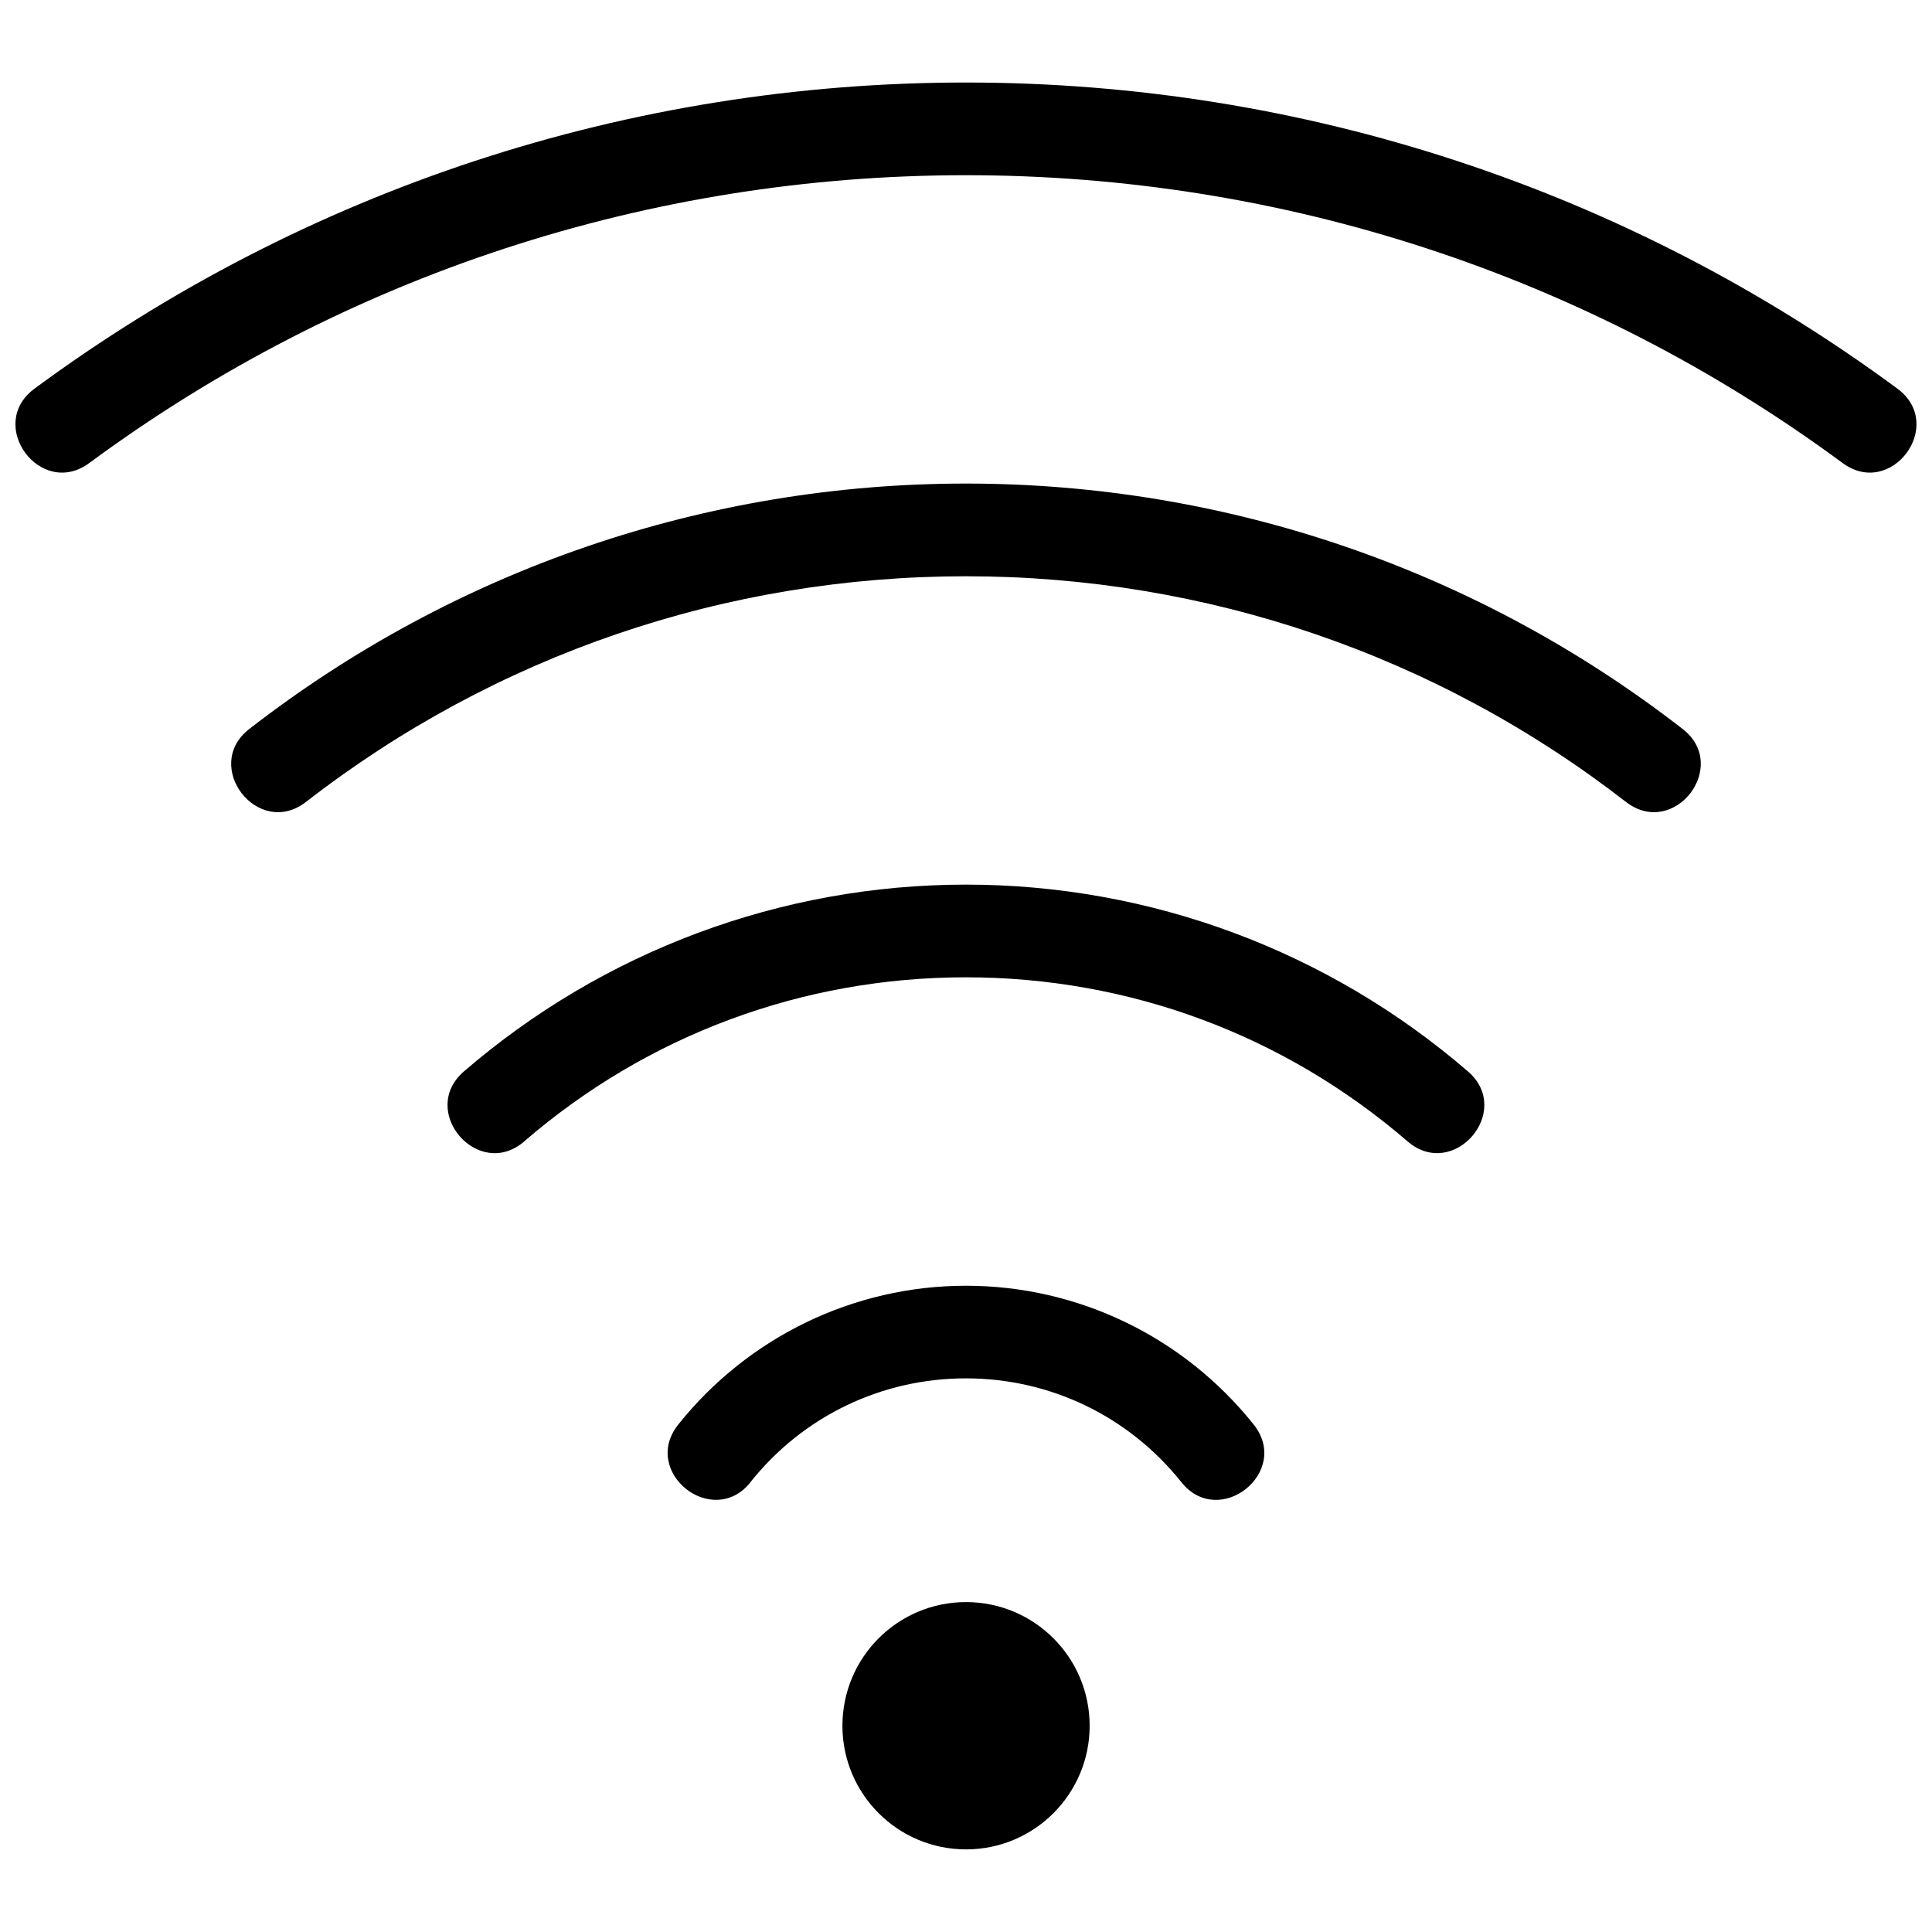
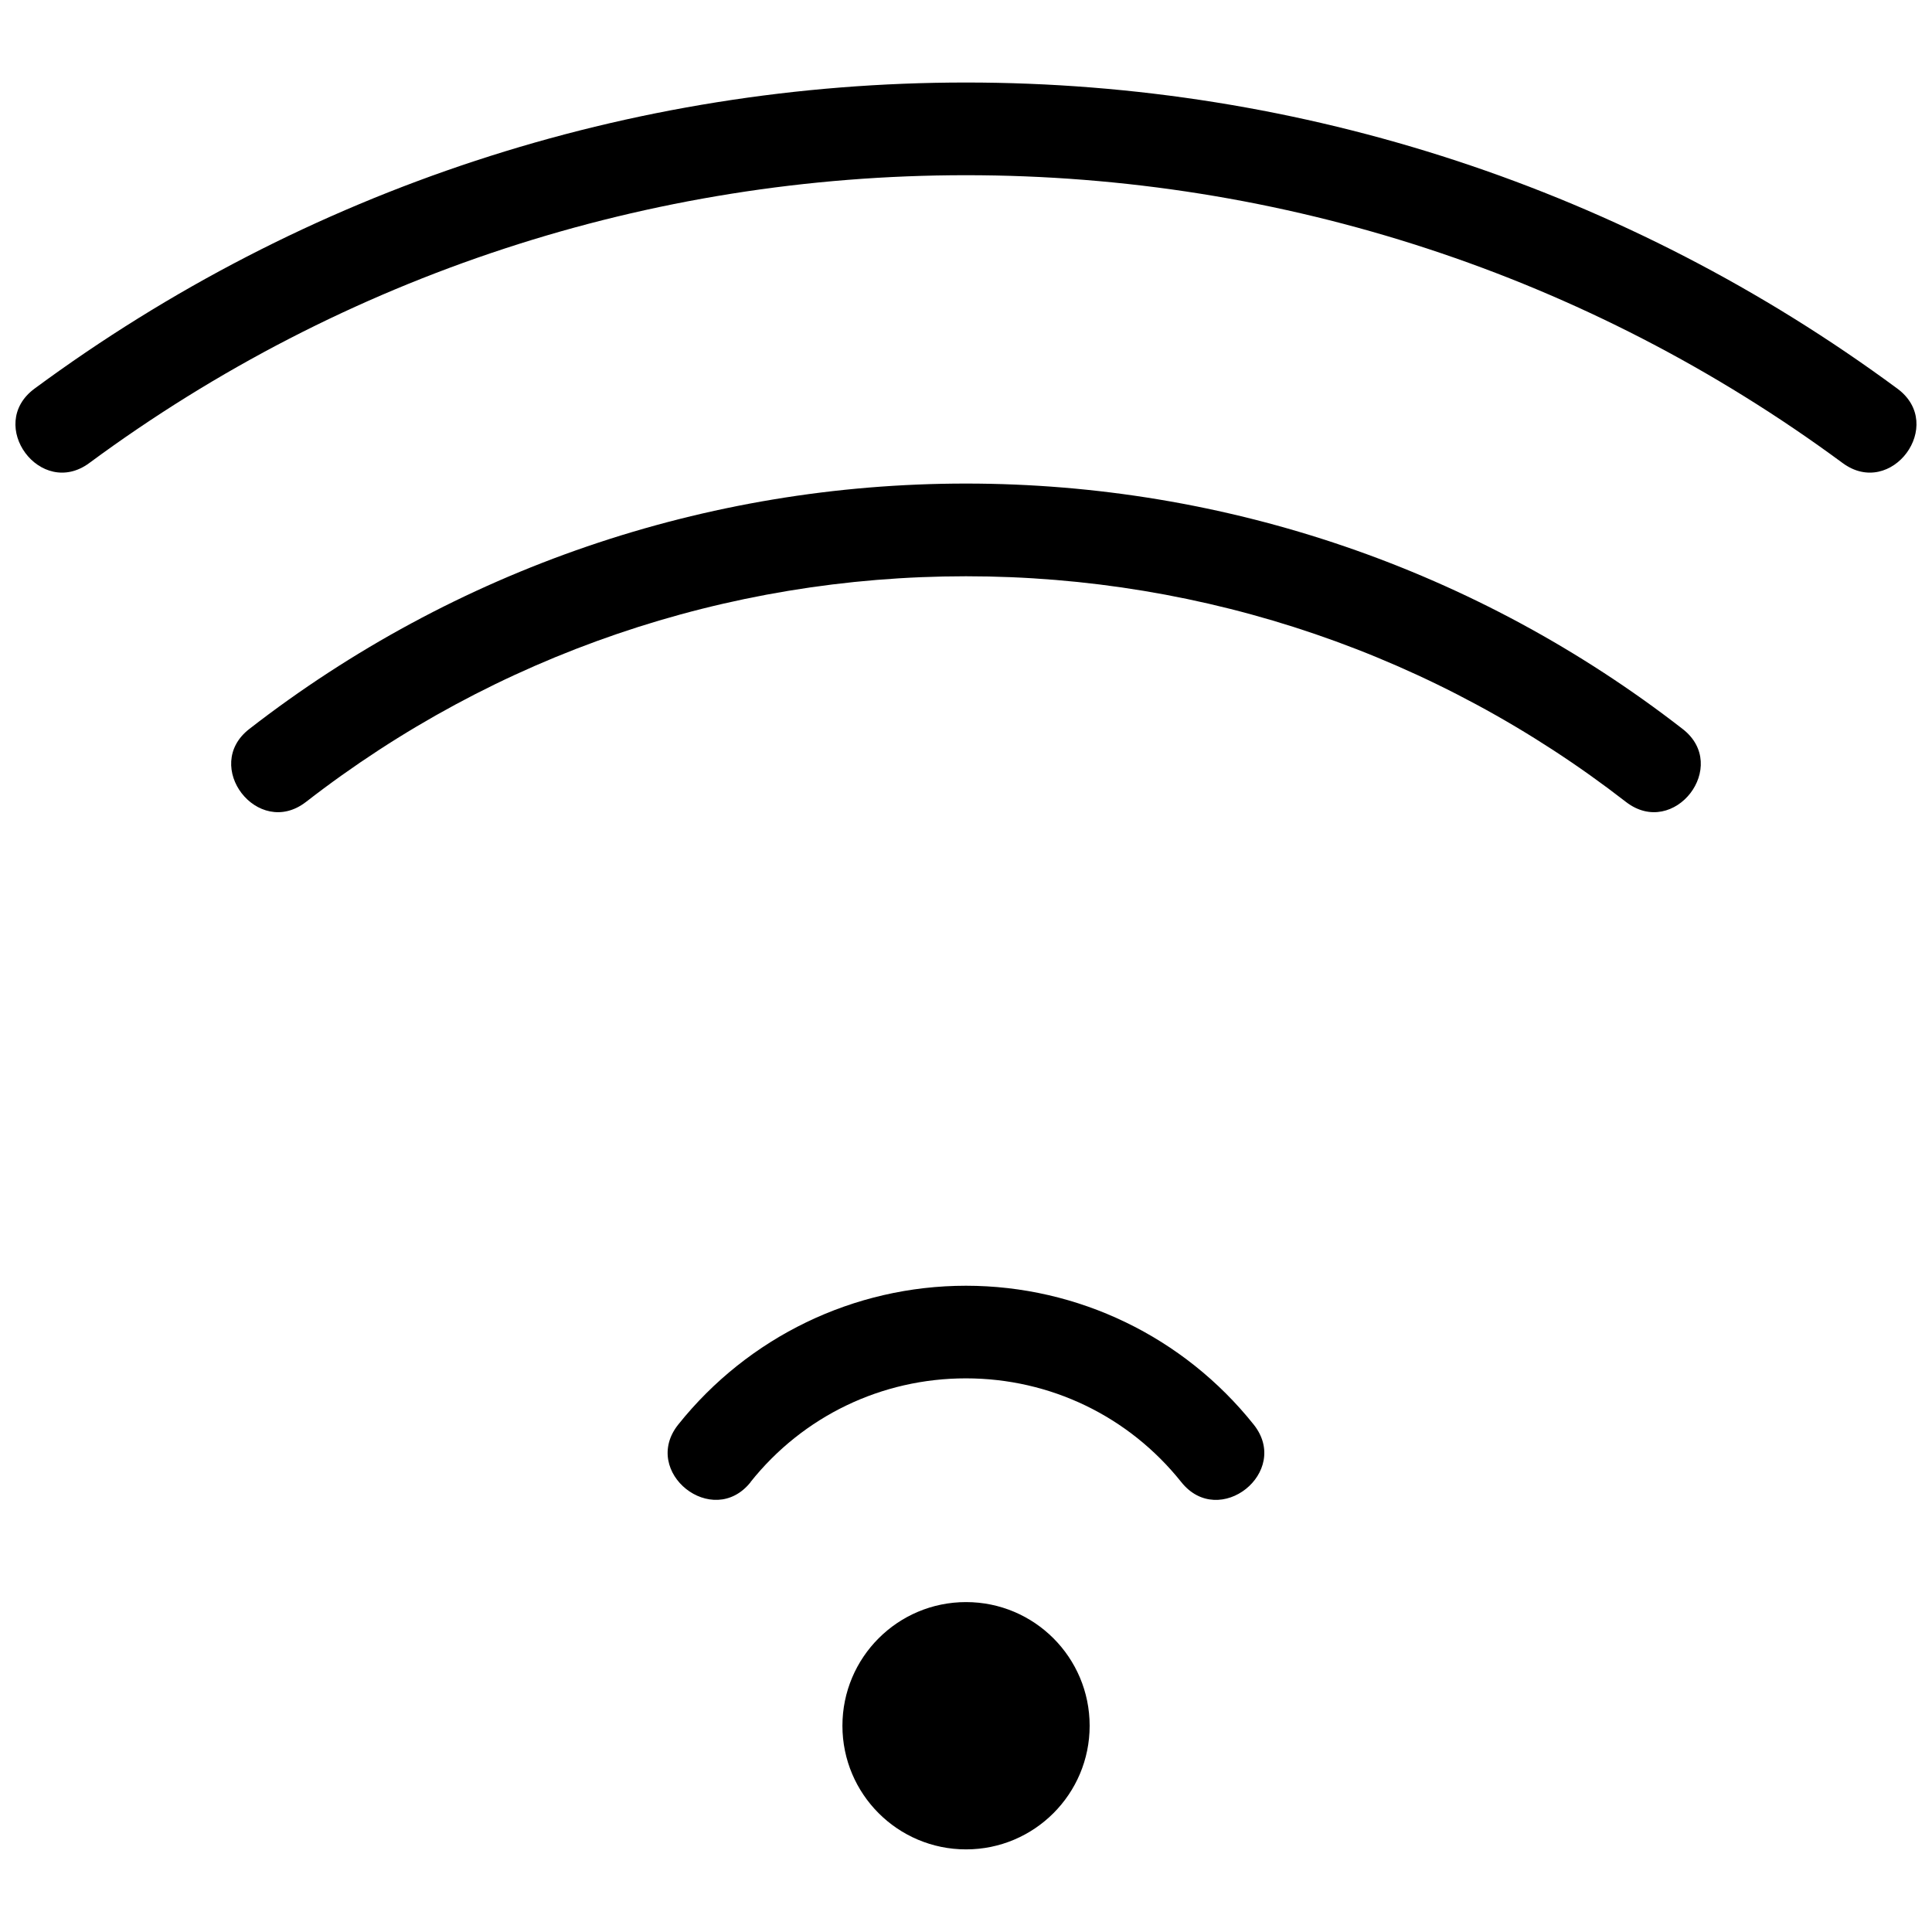
<svg xmlns="http://www.w3.org/2000/svg" width="800px" height="800px" version="1.1" viewBox="144 144 512 512">
  <defs>
    <clipPath id="a">
      <path d="m148.09 165h503.81v105h-503.81z" />
    </clipPath>
  </defs>
  <g clip-path="url(#a)">
-     <path d="m167.7 266.68c-12.926 9.594-27.508-10.07-14.582-19.664 71.703-52.922 157.79-81.148 246.87-81.148 89.102 0 175.17 28.227 246.87 81.148 12.926 9.594-1.656 29.258-14.582 19.664-67.484-49.789-148.45-76.25-232.29-76.25-83.836 0-164.8 26.441-232.29 76.25z" />
+     <path d="m167.7 266.68c-12.926 9.594-27.508-10.07-14.582-19.664 71.703-52.922 157.79-81.148 246.87-81.148 89.102 0 175.17 28.227 246.87 81.148 12.926 9.594-1.656 29.258-14.582 19.664-67.484-49.789-148.45-76.25-232.29-76.25-83.836 0-164.8 26.441-232.29 76.25" />
  </g>
  <path d="m225.06 356.54c-12.723 9.812-27.676-9.555-14.969-19.371 54.449-42.277 120.98-65.02 189.9-65.02 68.922 0 135.45 22.742 189.9 65.02 12.723 9.812-2.227 29.184-14.969 19.371-50.215-38.98-111.38-59.824-174.93-59.824-63.562 0-124.71 20.824-174.93 59.824z" />
-   <path d="m282.95 446.47c-12.172 10.531-28.172-7.992-16.02-18.523 37.012-31.949 84.168-49.516 133.05-49.516 48.906 0 96.043 17.566 133.05 49.516 12.152 10.516-3.848 29.039-16.02 18.523-32.738-28.246-73.82-43.473-117.04-43.473-43.215 0-84.316 15.227-117.04 43.473z" />
  <path d="m342.93 536.77c-10.035 12.594-29.203-2.672-19.188-15.246 18.543-23.219 46.531-36.789 76.25-36.789 29.738 0 57.727 13.57 76.25 36.789 10.016 12.578-9.152 27.859-19.188 15.246-13.922-17.457-34.746-27.492-57.082-27.492s-43.16 10.016-57.082 27.492z" />
  <path d="m400.01 568.57c18.102 0 32.758 14.676 32.758 32.777 0 18.082-14.656 32.758-32.758 32.758-18.102 0-32.758-14.676-32.758-32.758 0-18.102 14.656-32.777 32.758-32.777z" fill-rule="evenodd" />
</svg>